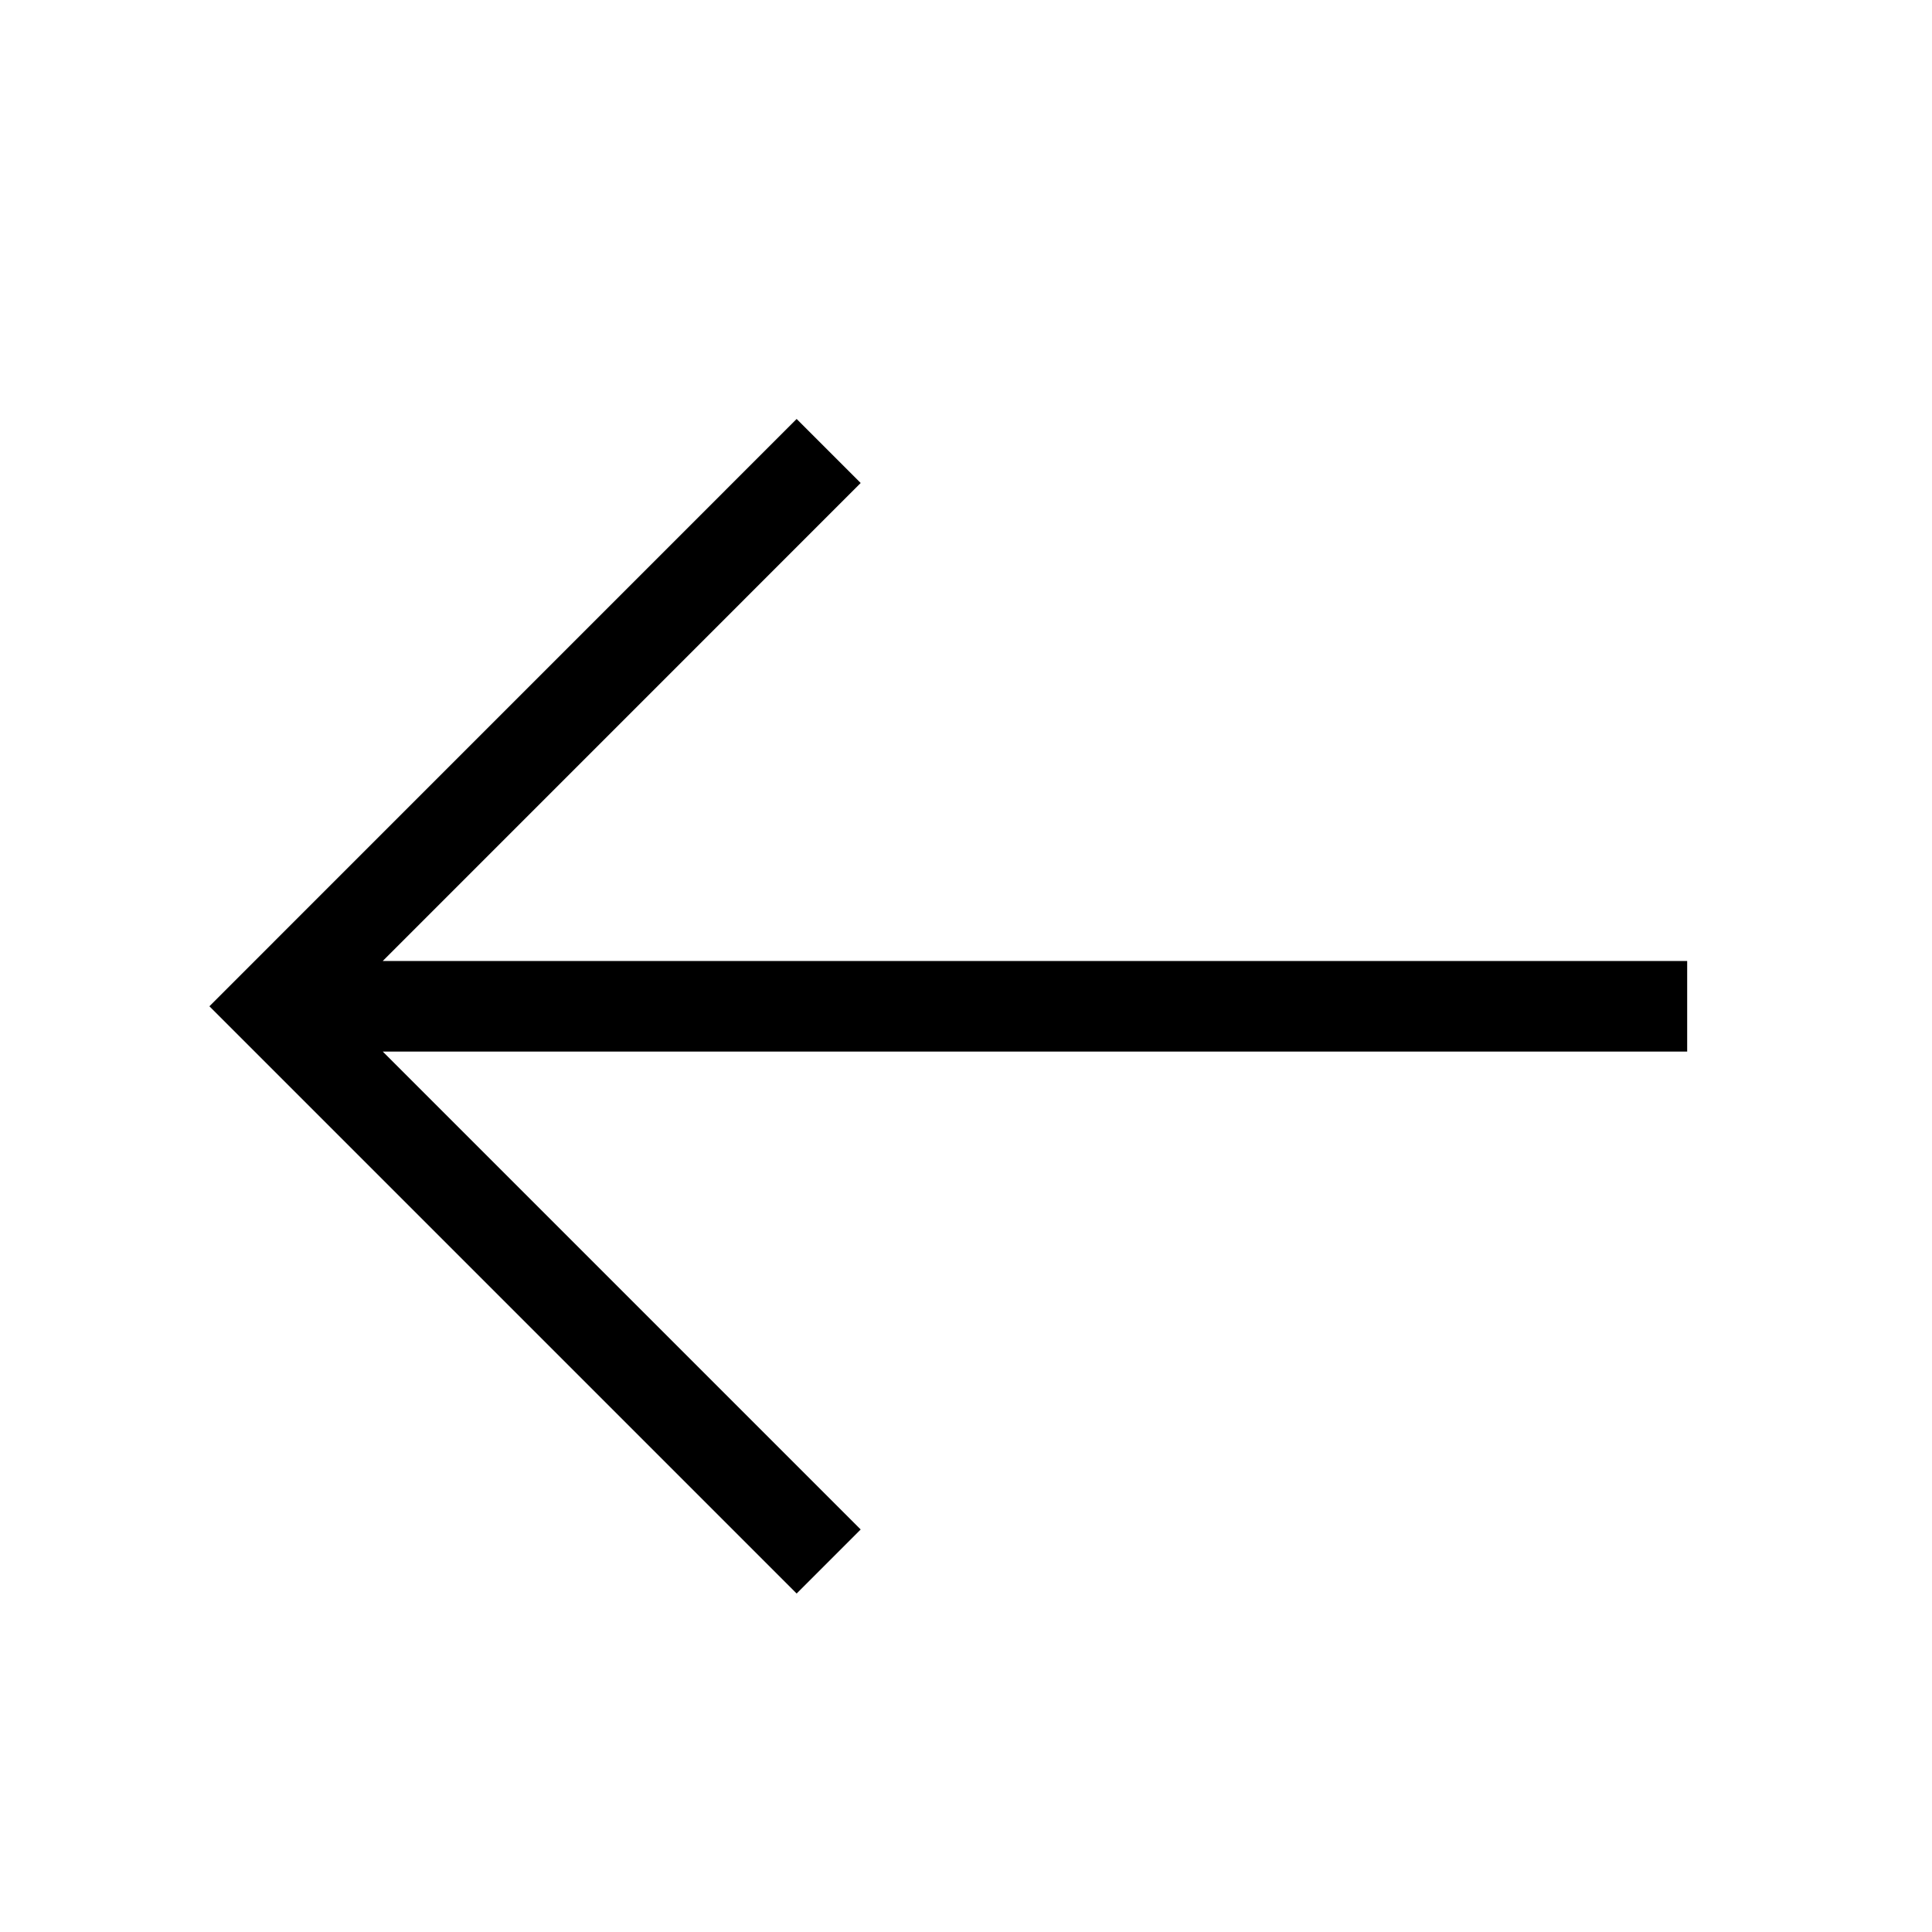
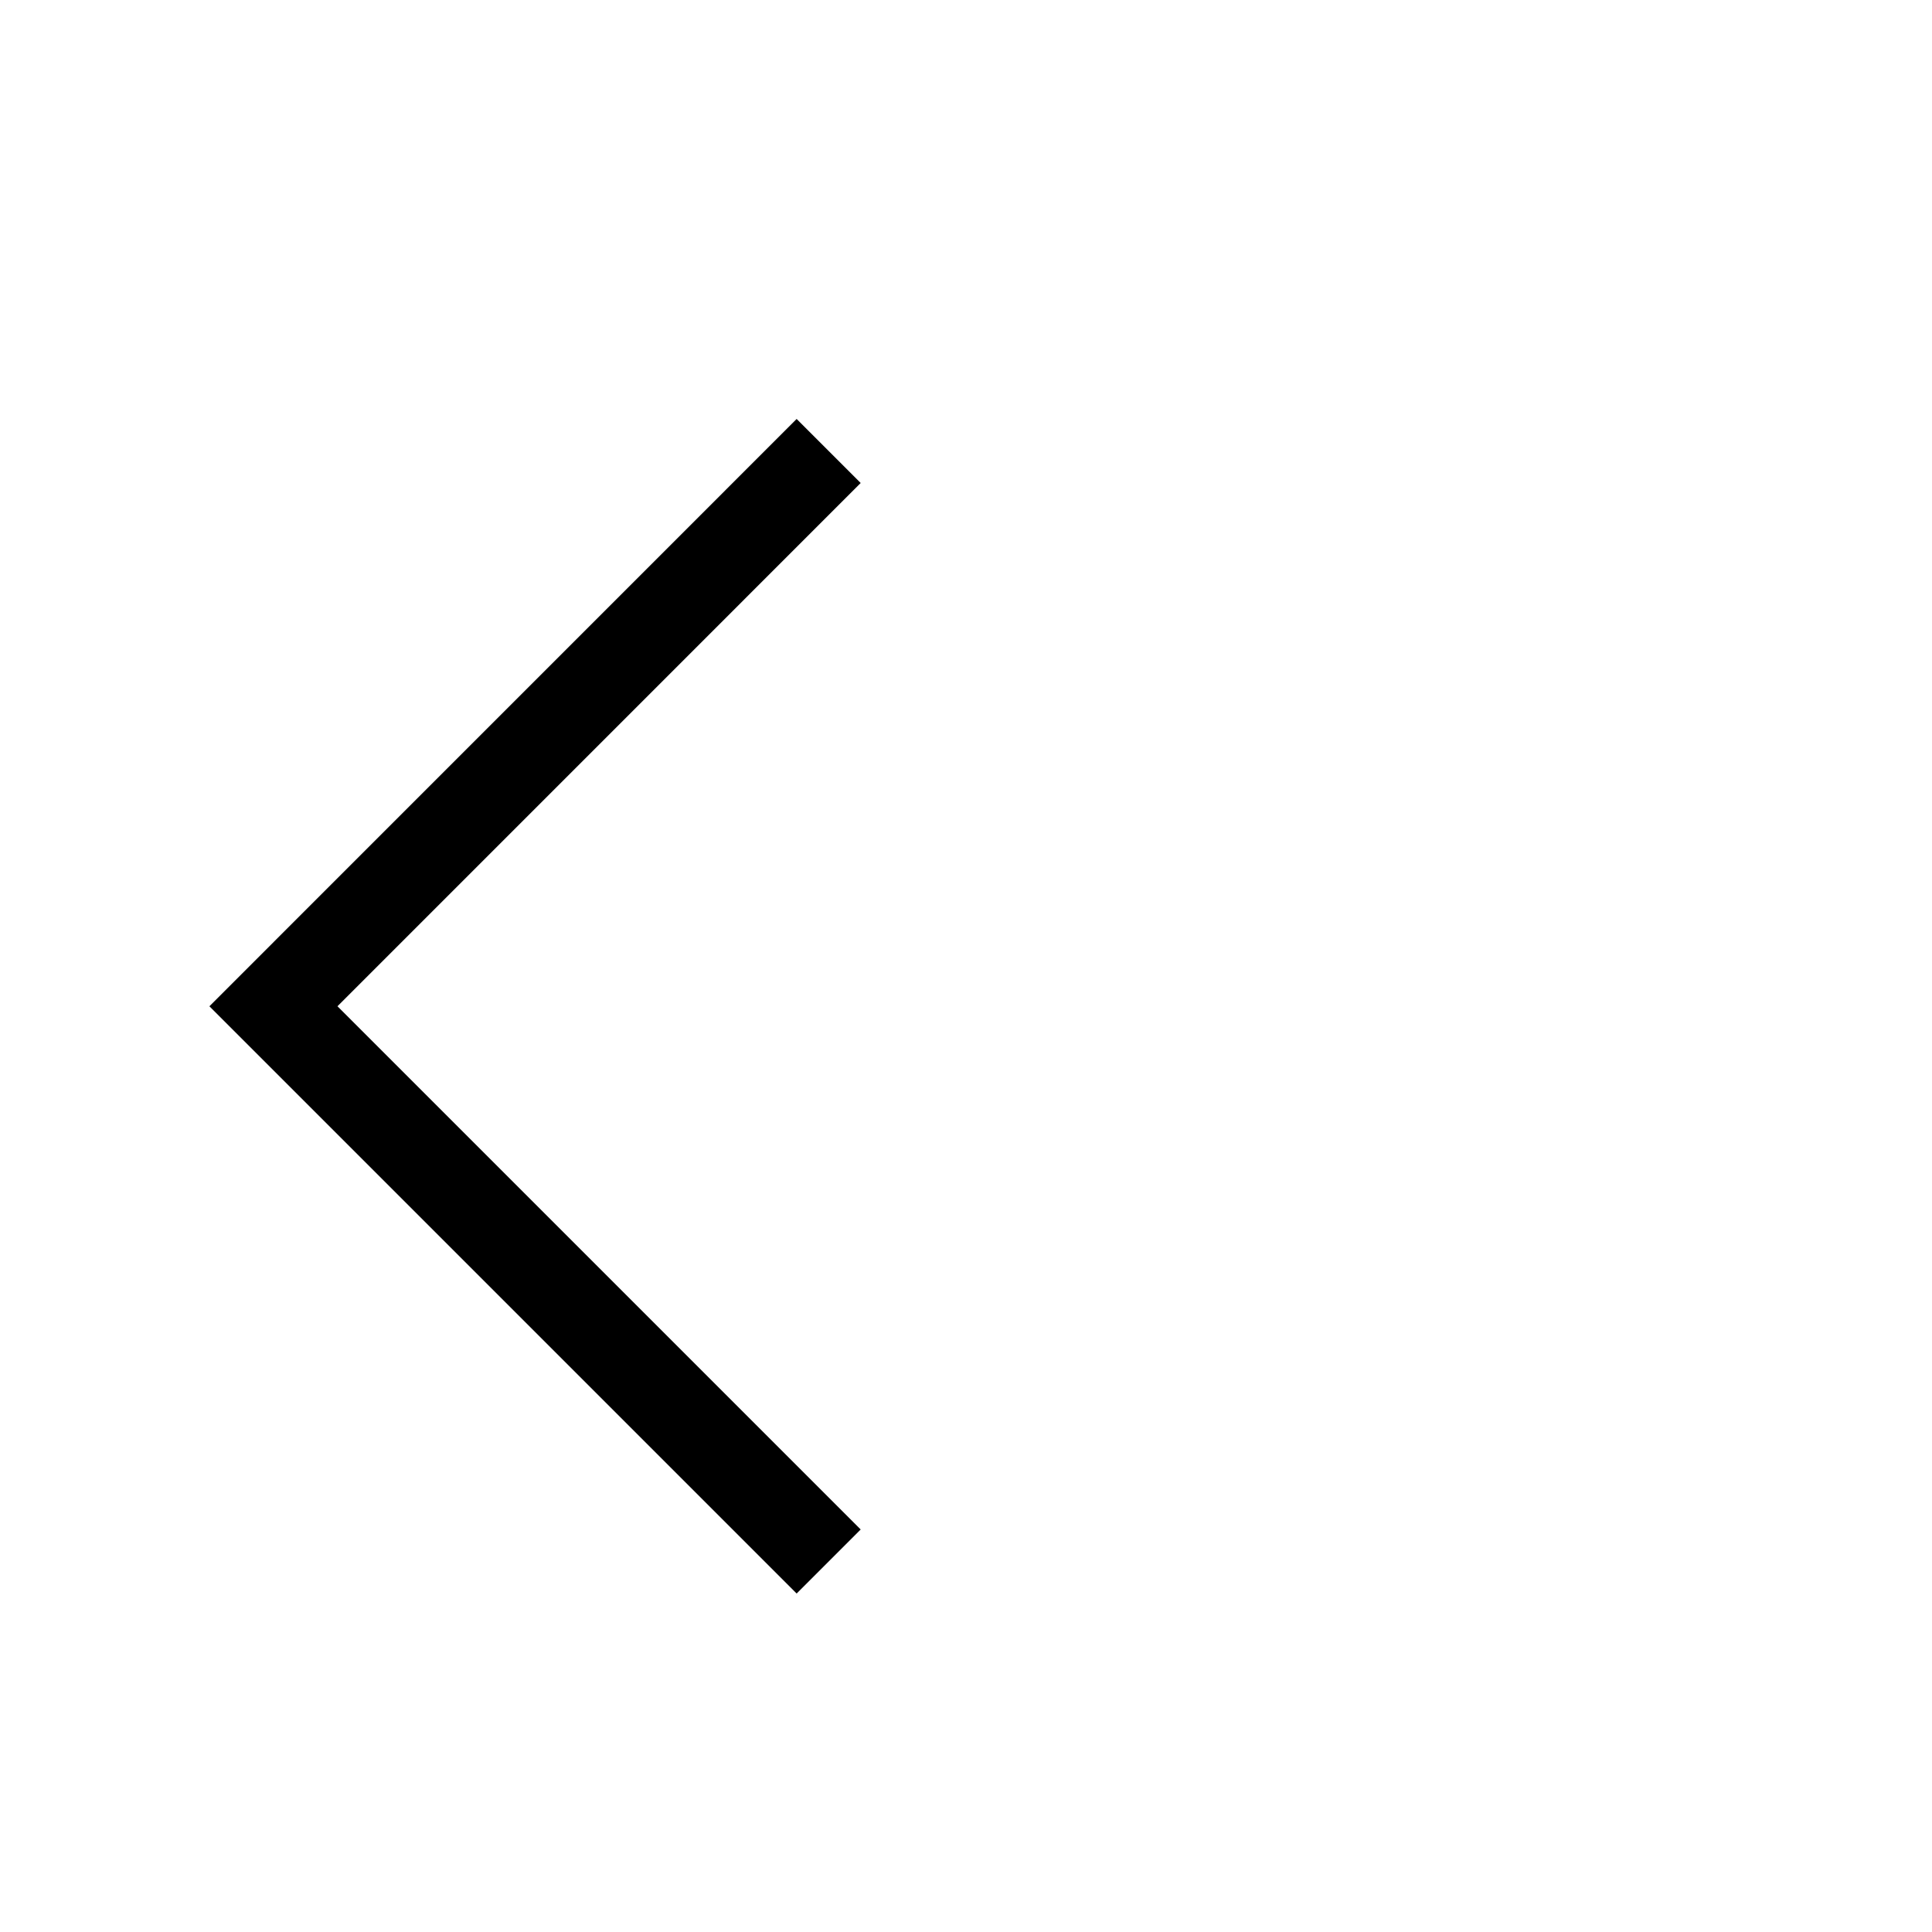
<svg xmlns="http://www.w3.org/2000/svg" width="32" height="32" viewBox="0 0 32 32" fill="none">
-   <path d="M13.195 8L4.529 16.667L13.195 25.333M5.195 16.667H27.195" stroke="black" stroke-width="1.5" stroke-linecap="square" />
+   <path d="M13.195 8L4.529 16.667L13.195 25.333M5.195 16.667" stroke="black" stroke-width="1.5" stroke-linecap="square" />
</svg>